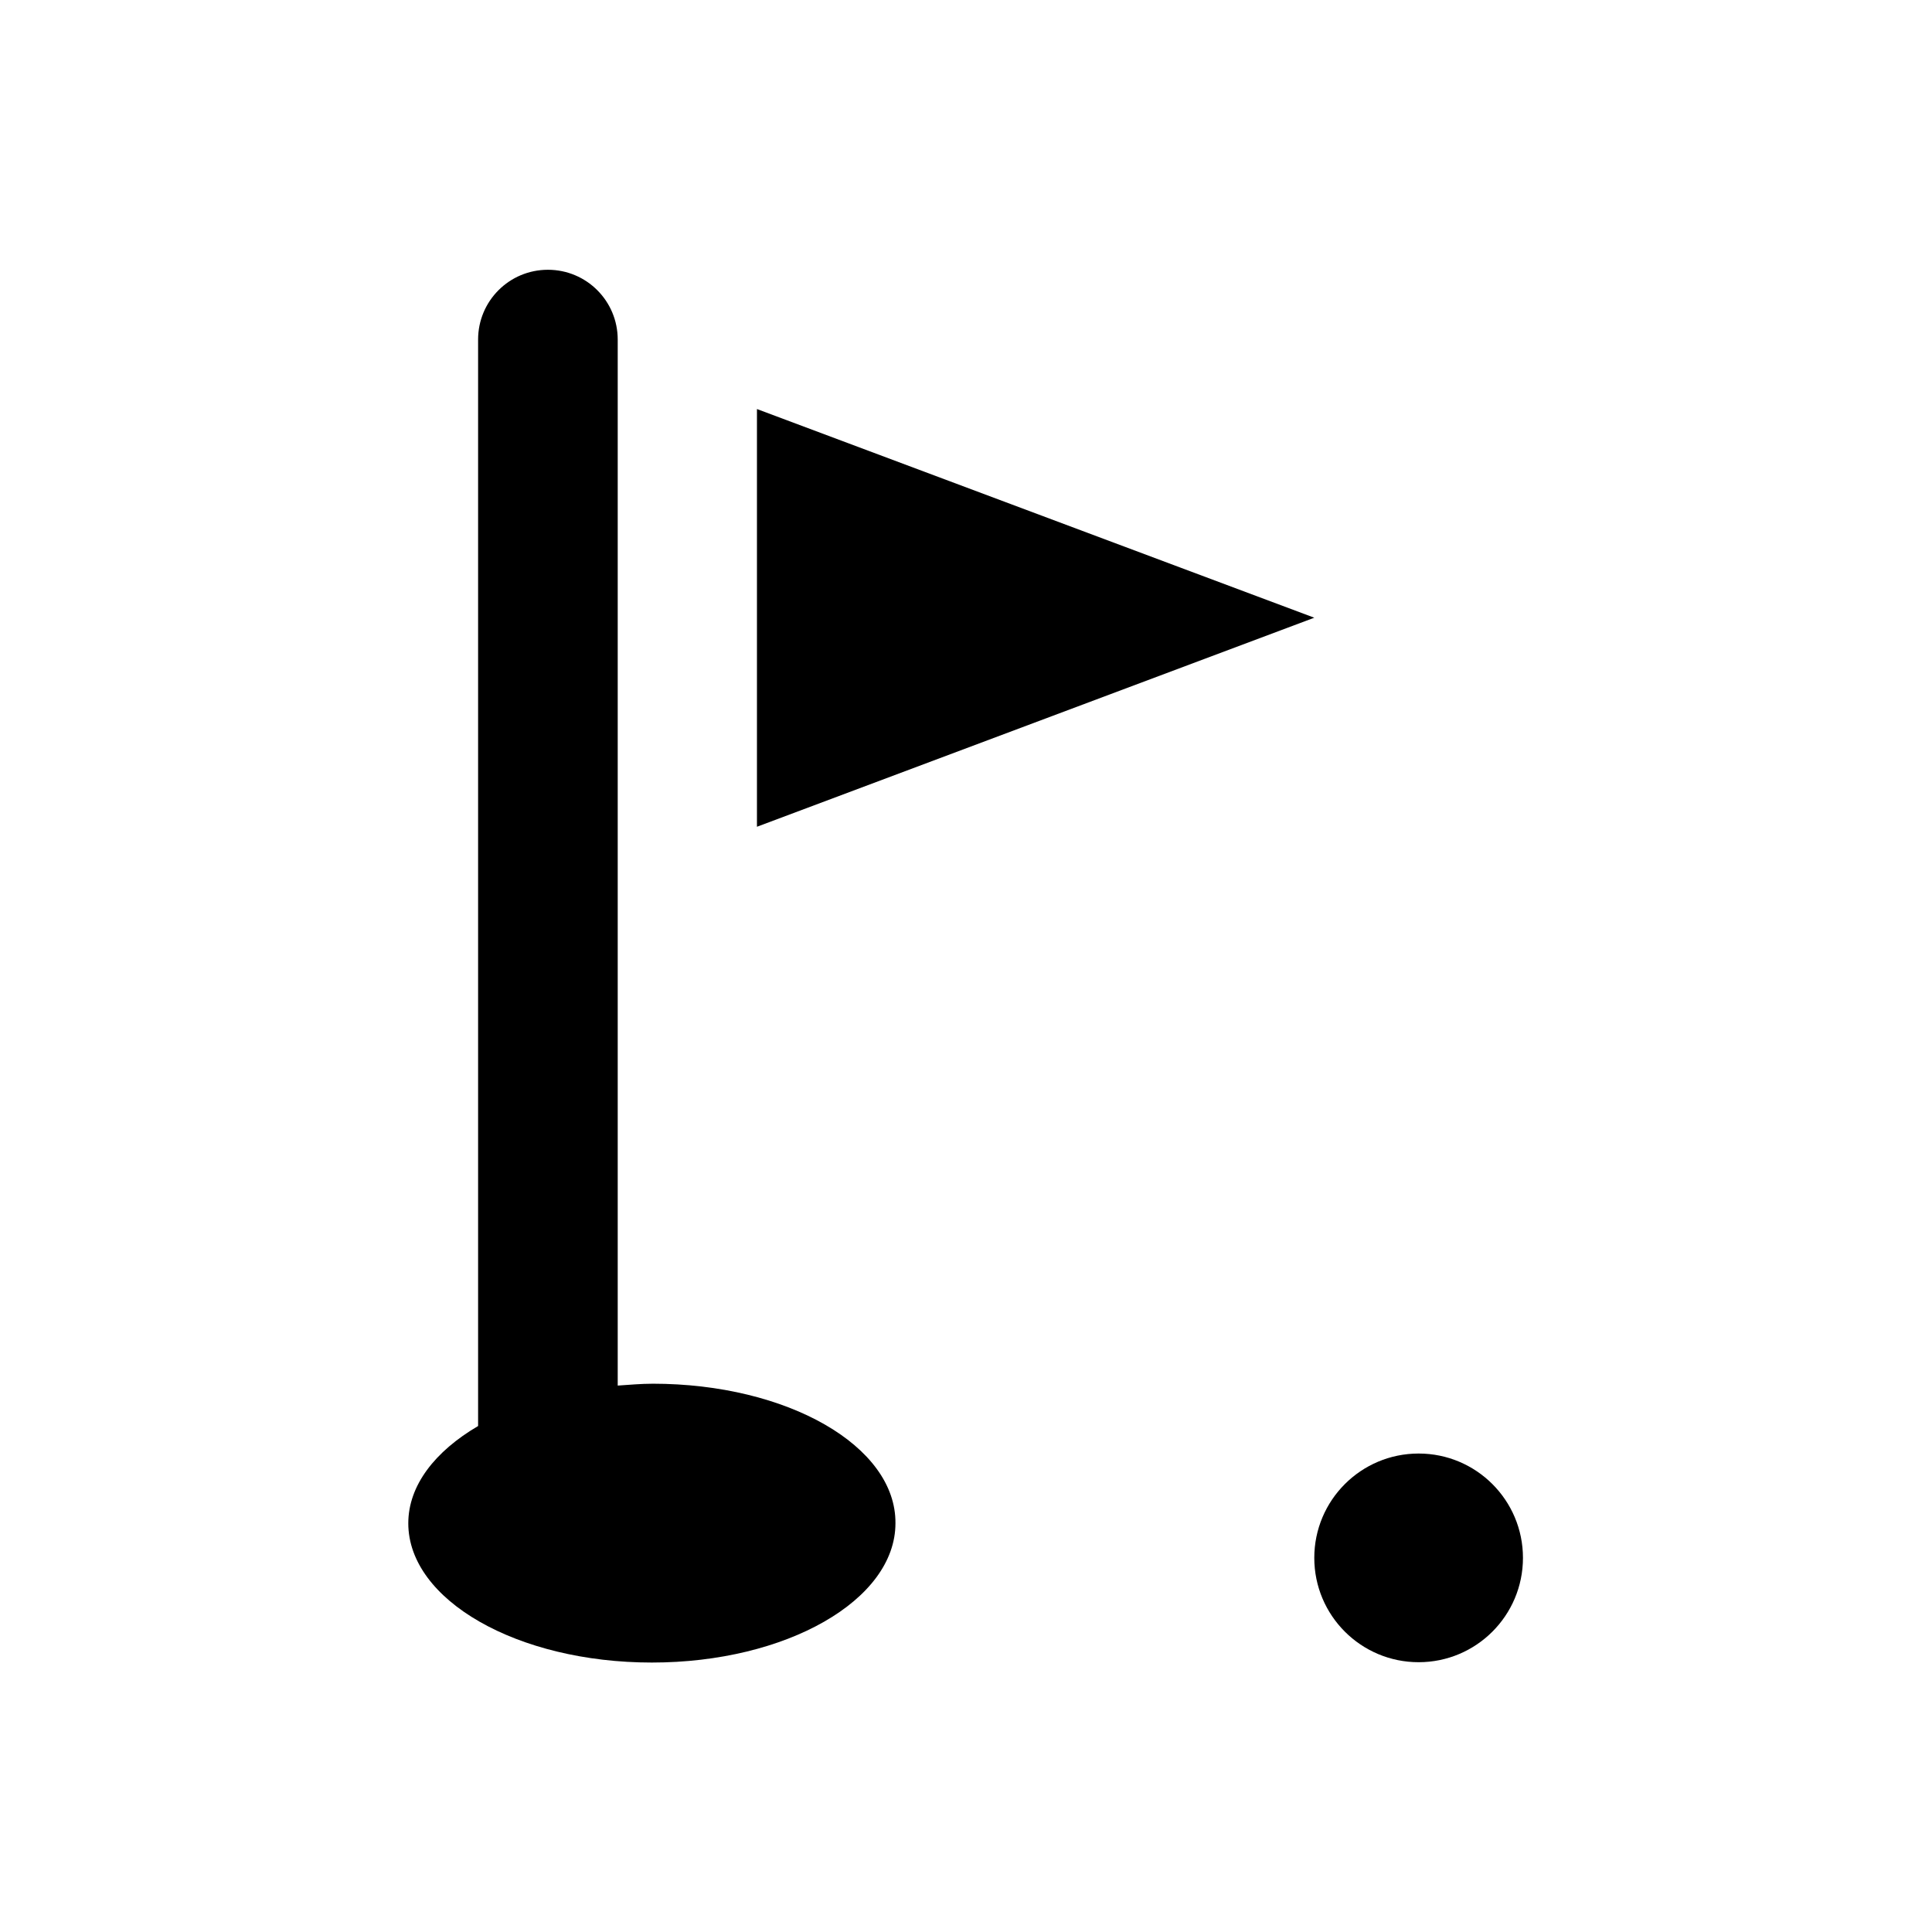
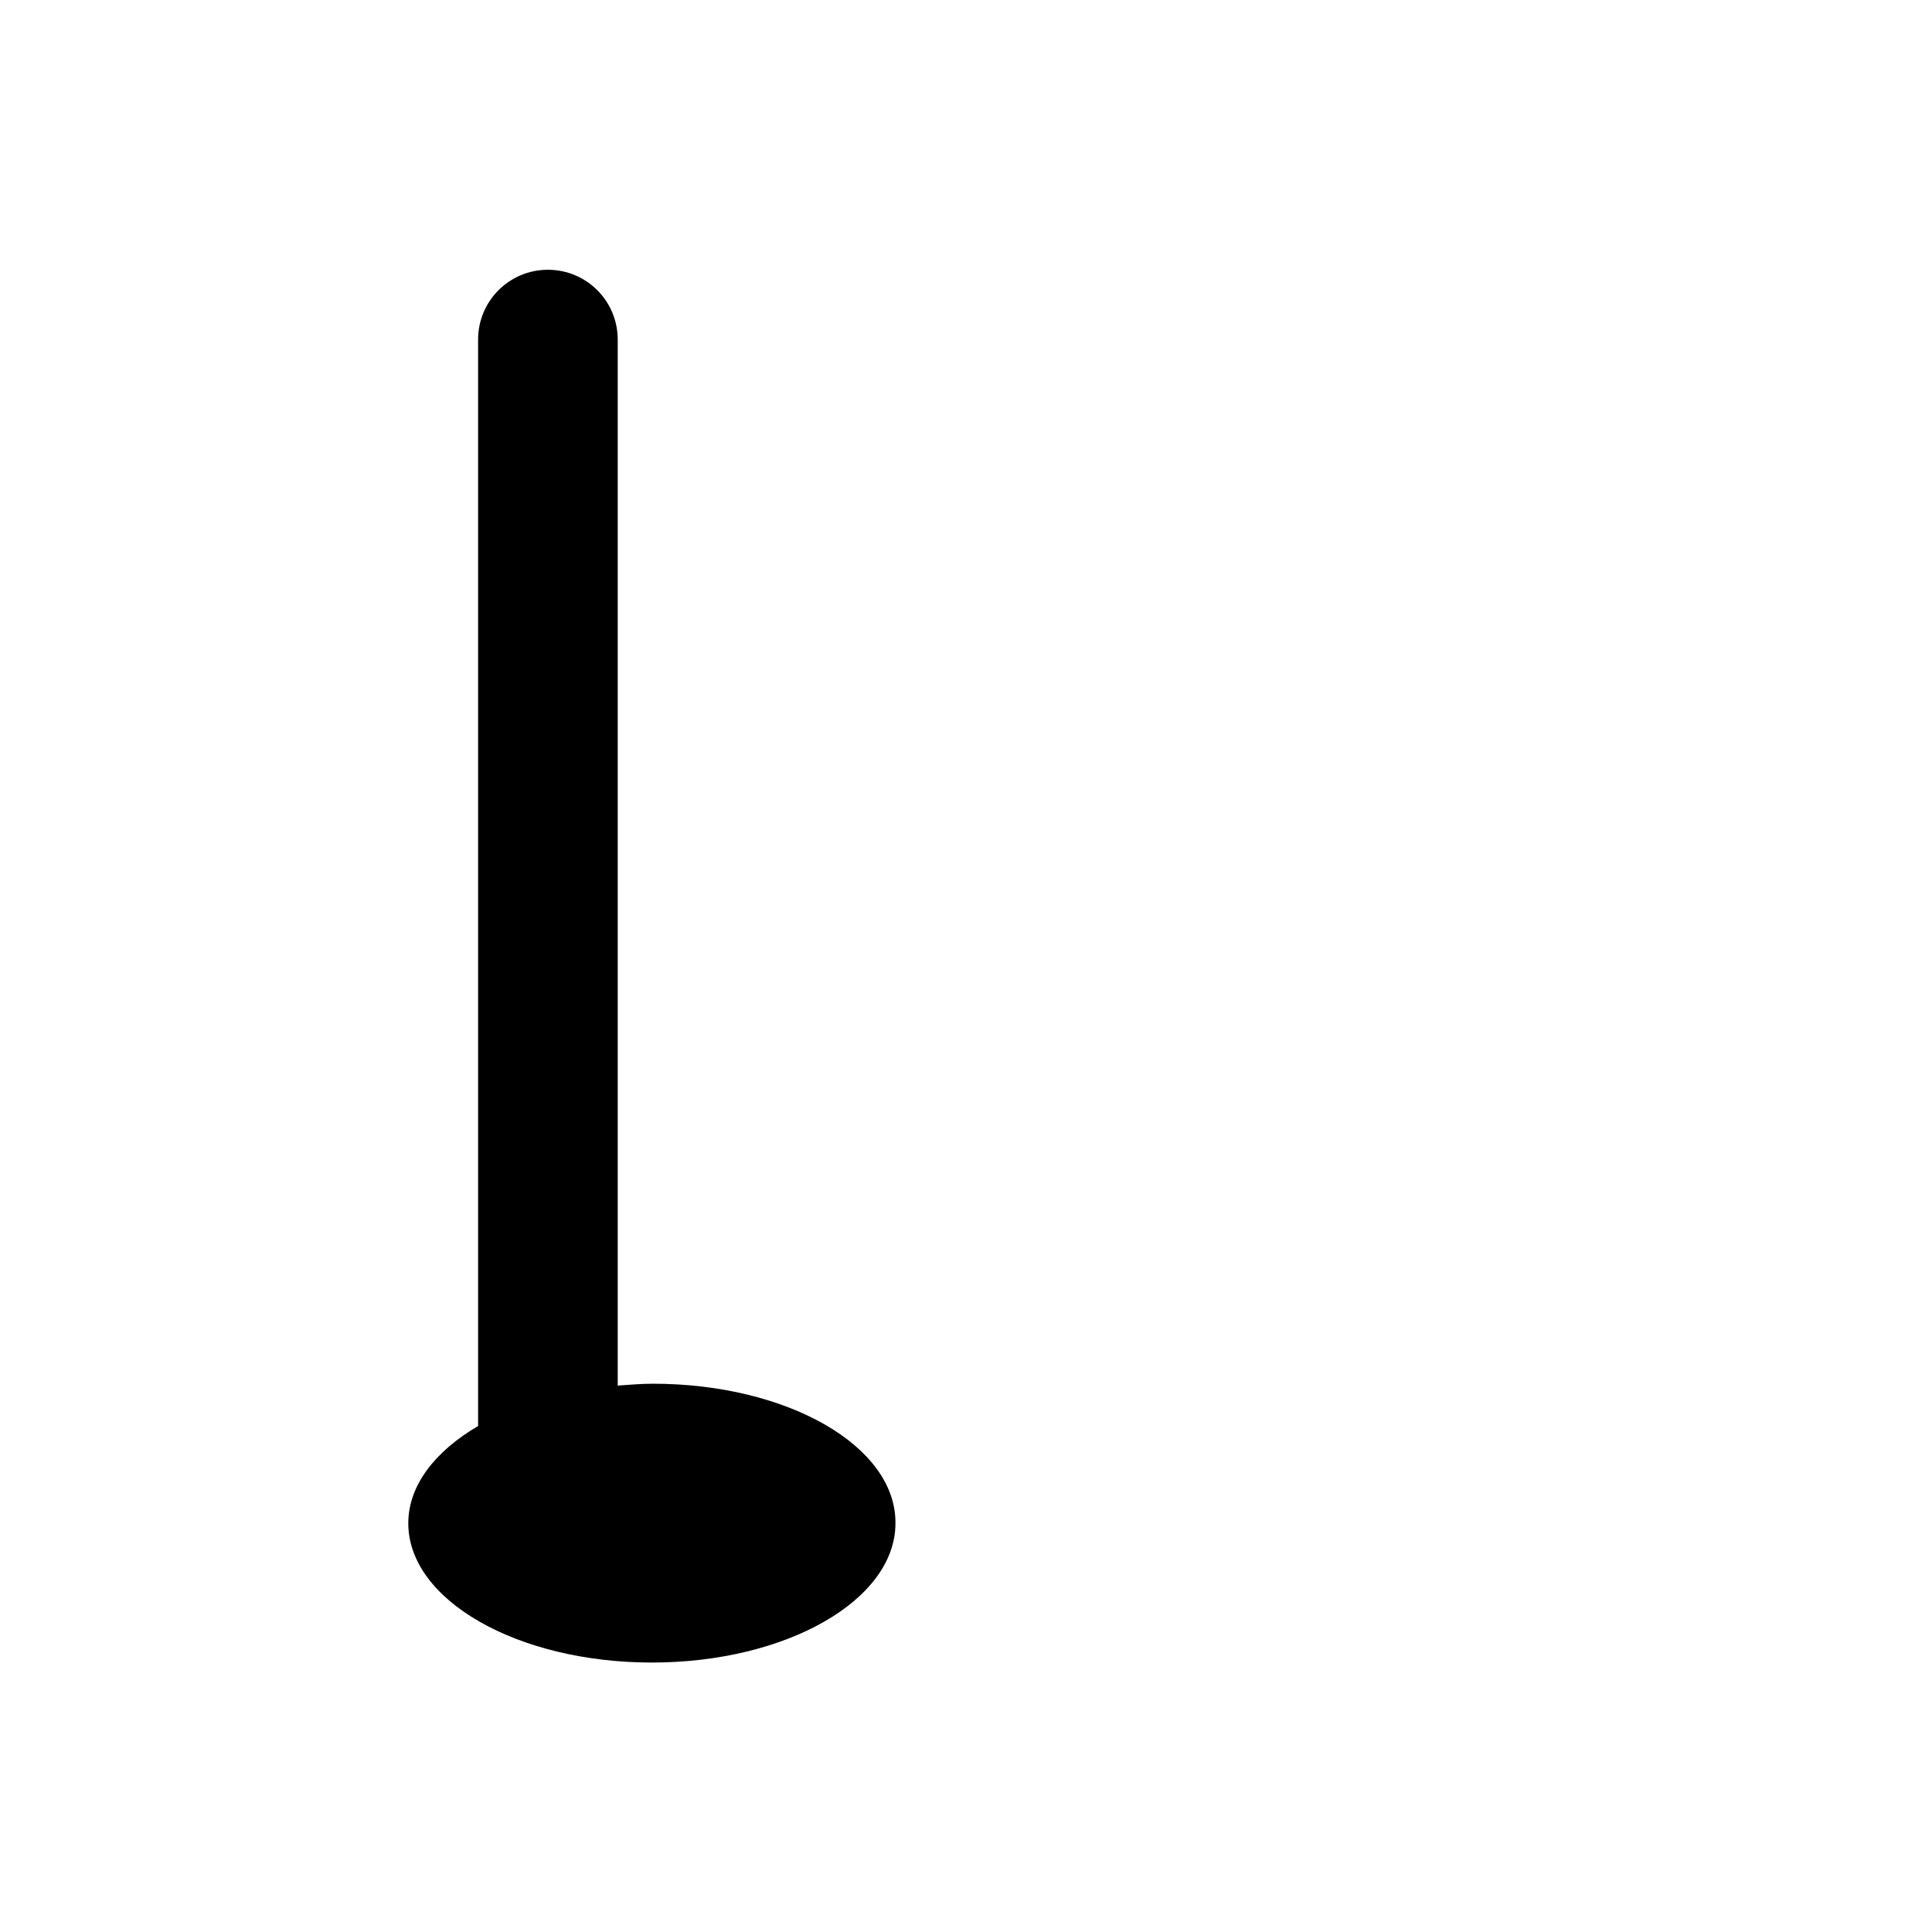
<svg xmlns="http://www.w3.org/2000/svg" fill="#000000" width="800px" height="800px" version="1.1" viewBox="144 144 512 512">
  <g>
-     <path d="m344.6 252.4v110.7l147.7-55.398z" />
-     <path d="m547.6 556.85c0 15.273-12.379 27.652-27.648 27.652-15.273 0-27.652-12.379-27.652-27.652 0-15.27 12.379-27.648 27.652-27.648 15.27 0 27.648 12.379 27.648 27.648" />
    <path d="m316.95 510.7c-3.148 0-6.199 0.297-9.25 0.492v-277.2c0-10.234-8.266-18.5-18.5-18.5s-18.5 8.266-18.5 18.5v287.92c-11.414 6.691-18.5 15.742-18.5 25.781 0 20.367 28.93 36.898 64.551 36.898s64.551-16.531 64.551-36.898c0.199-20.465-28.633-36.996-64.352-36.996z" />
  </g>
</svg>